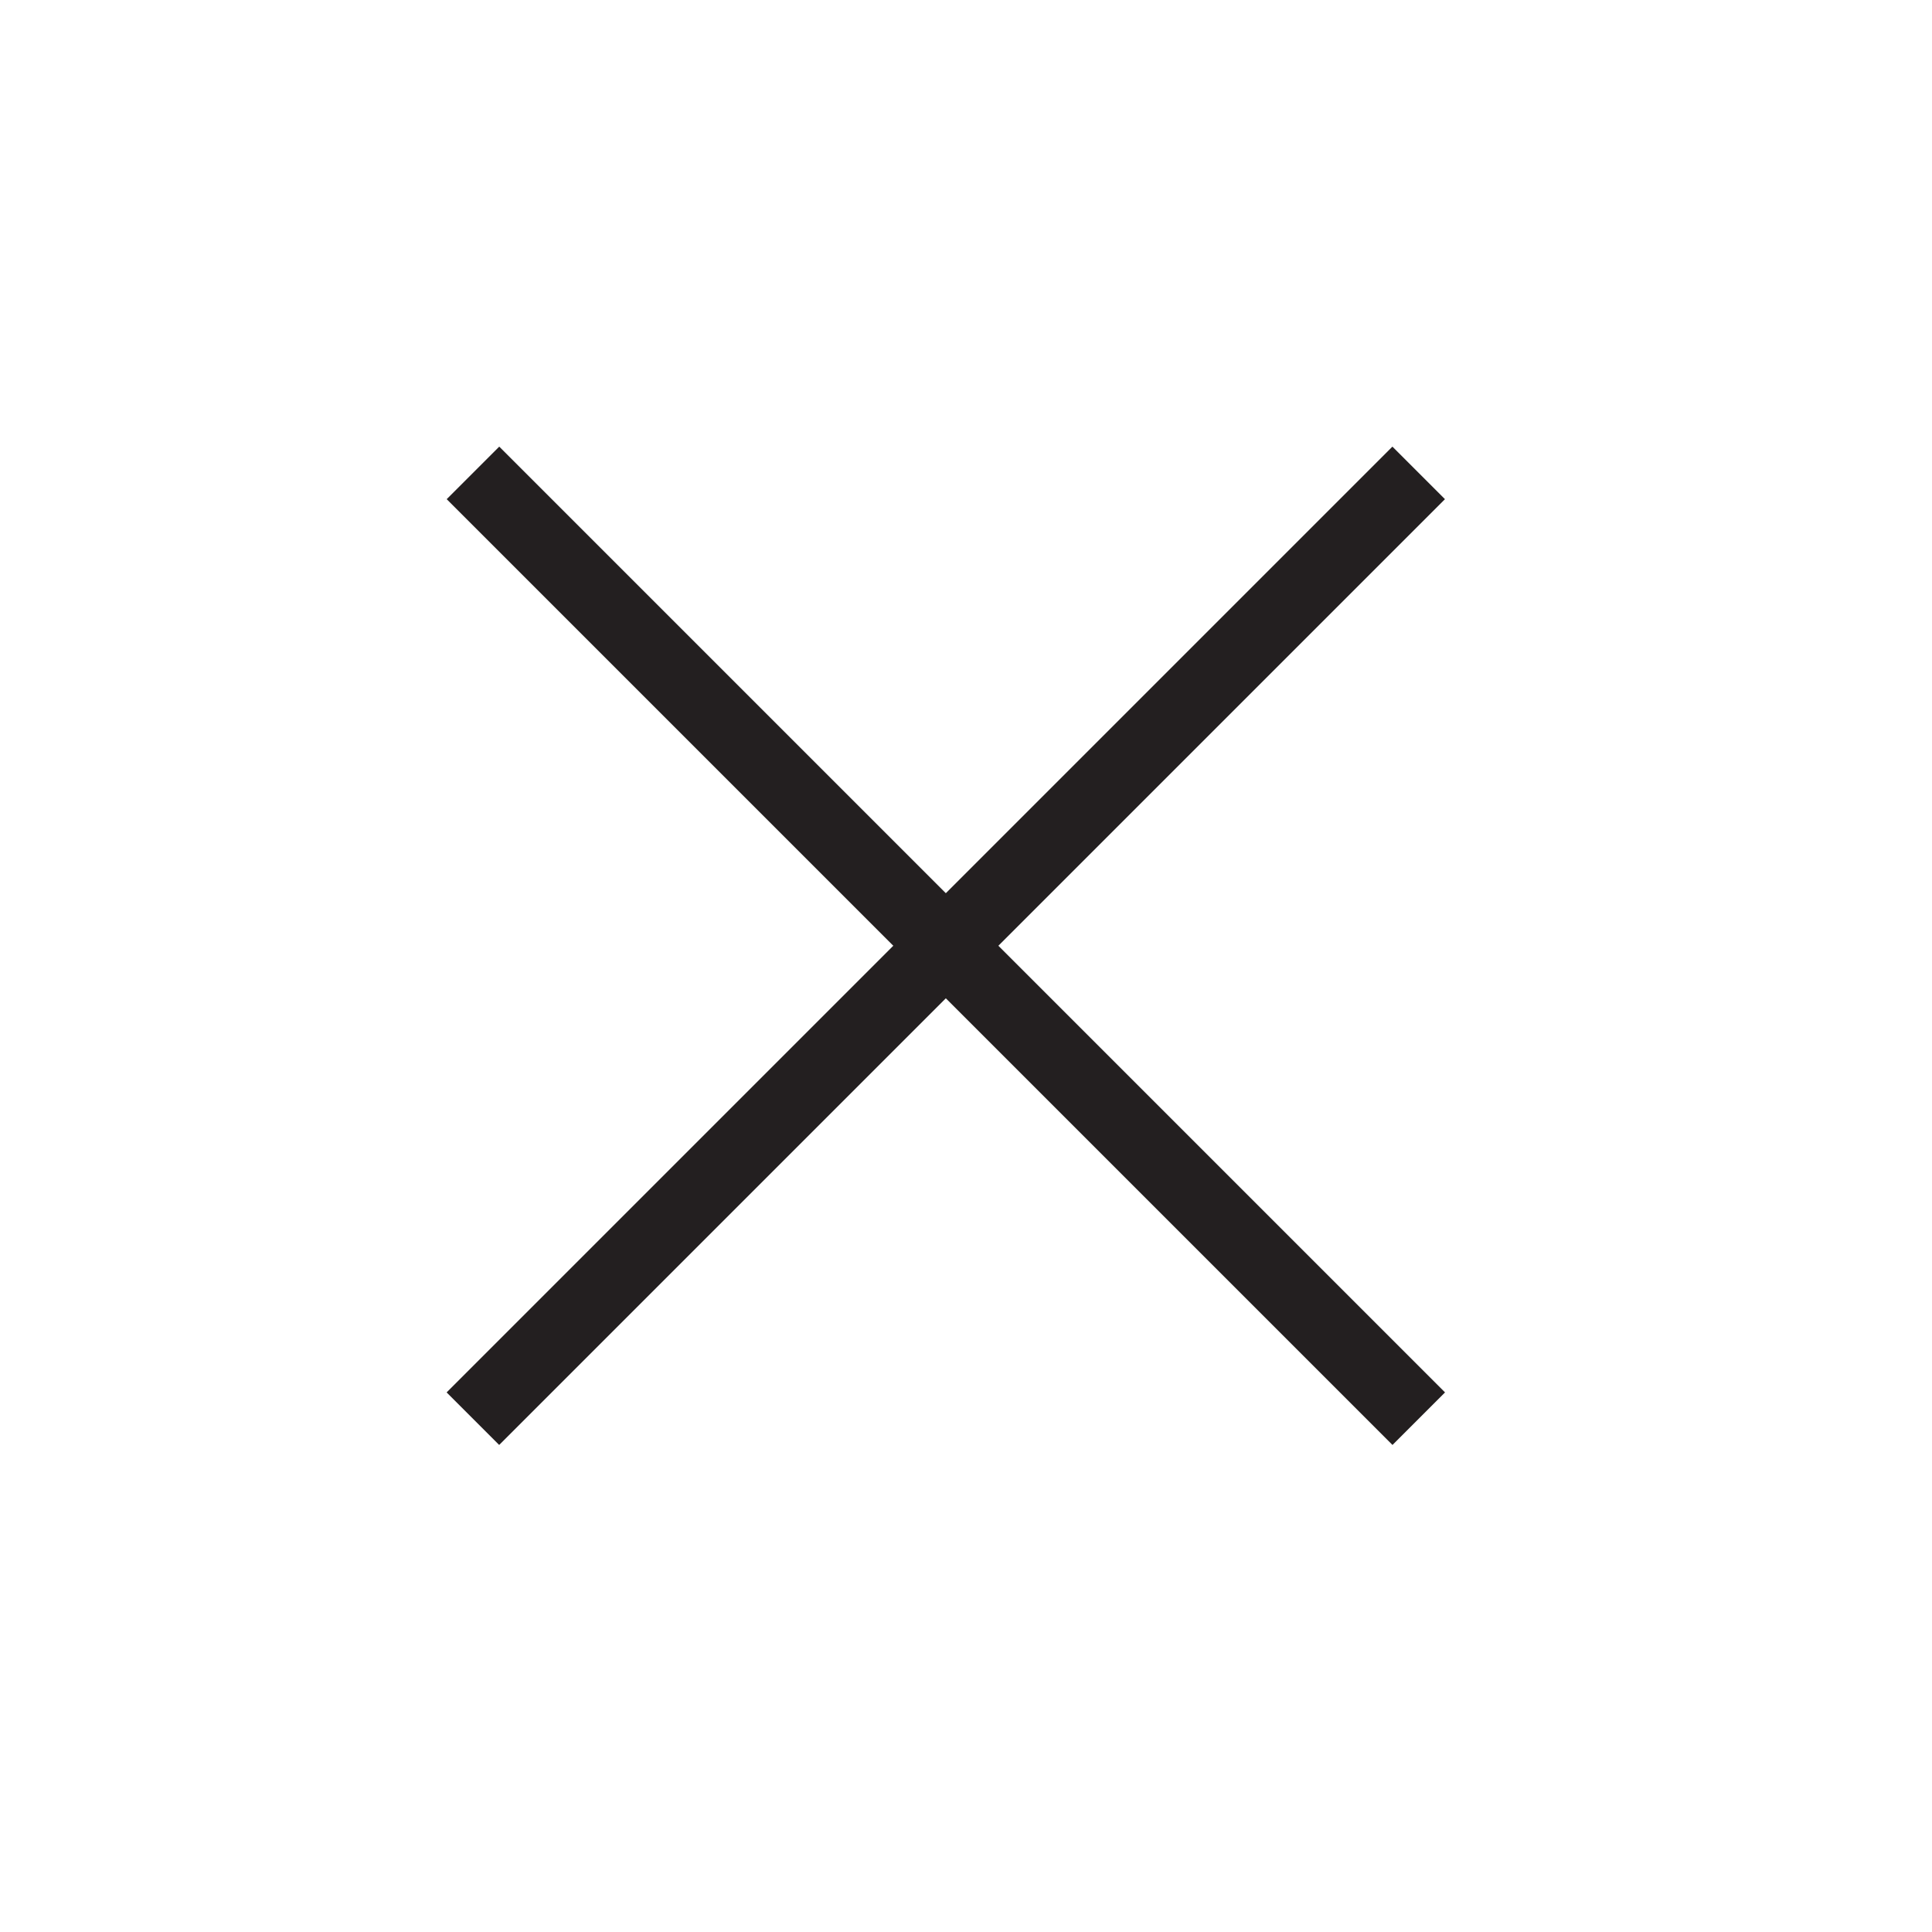
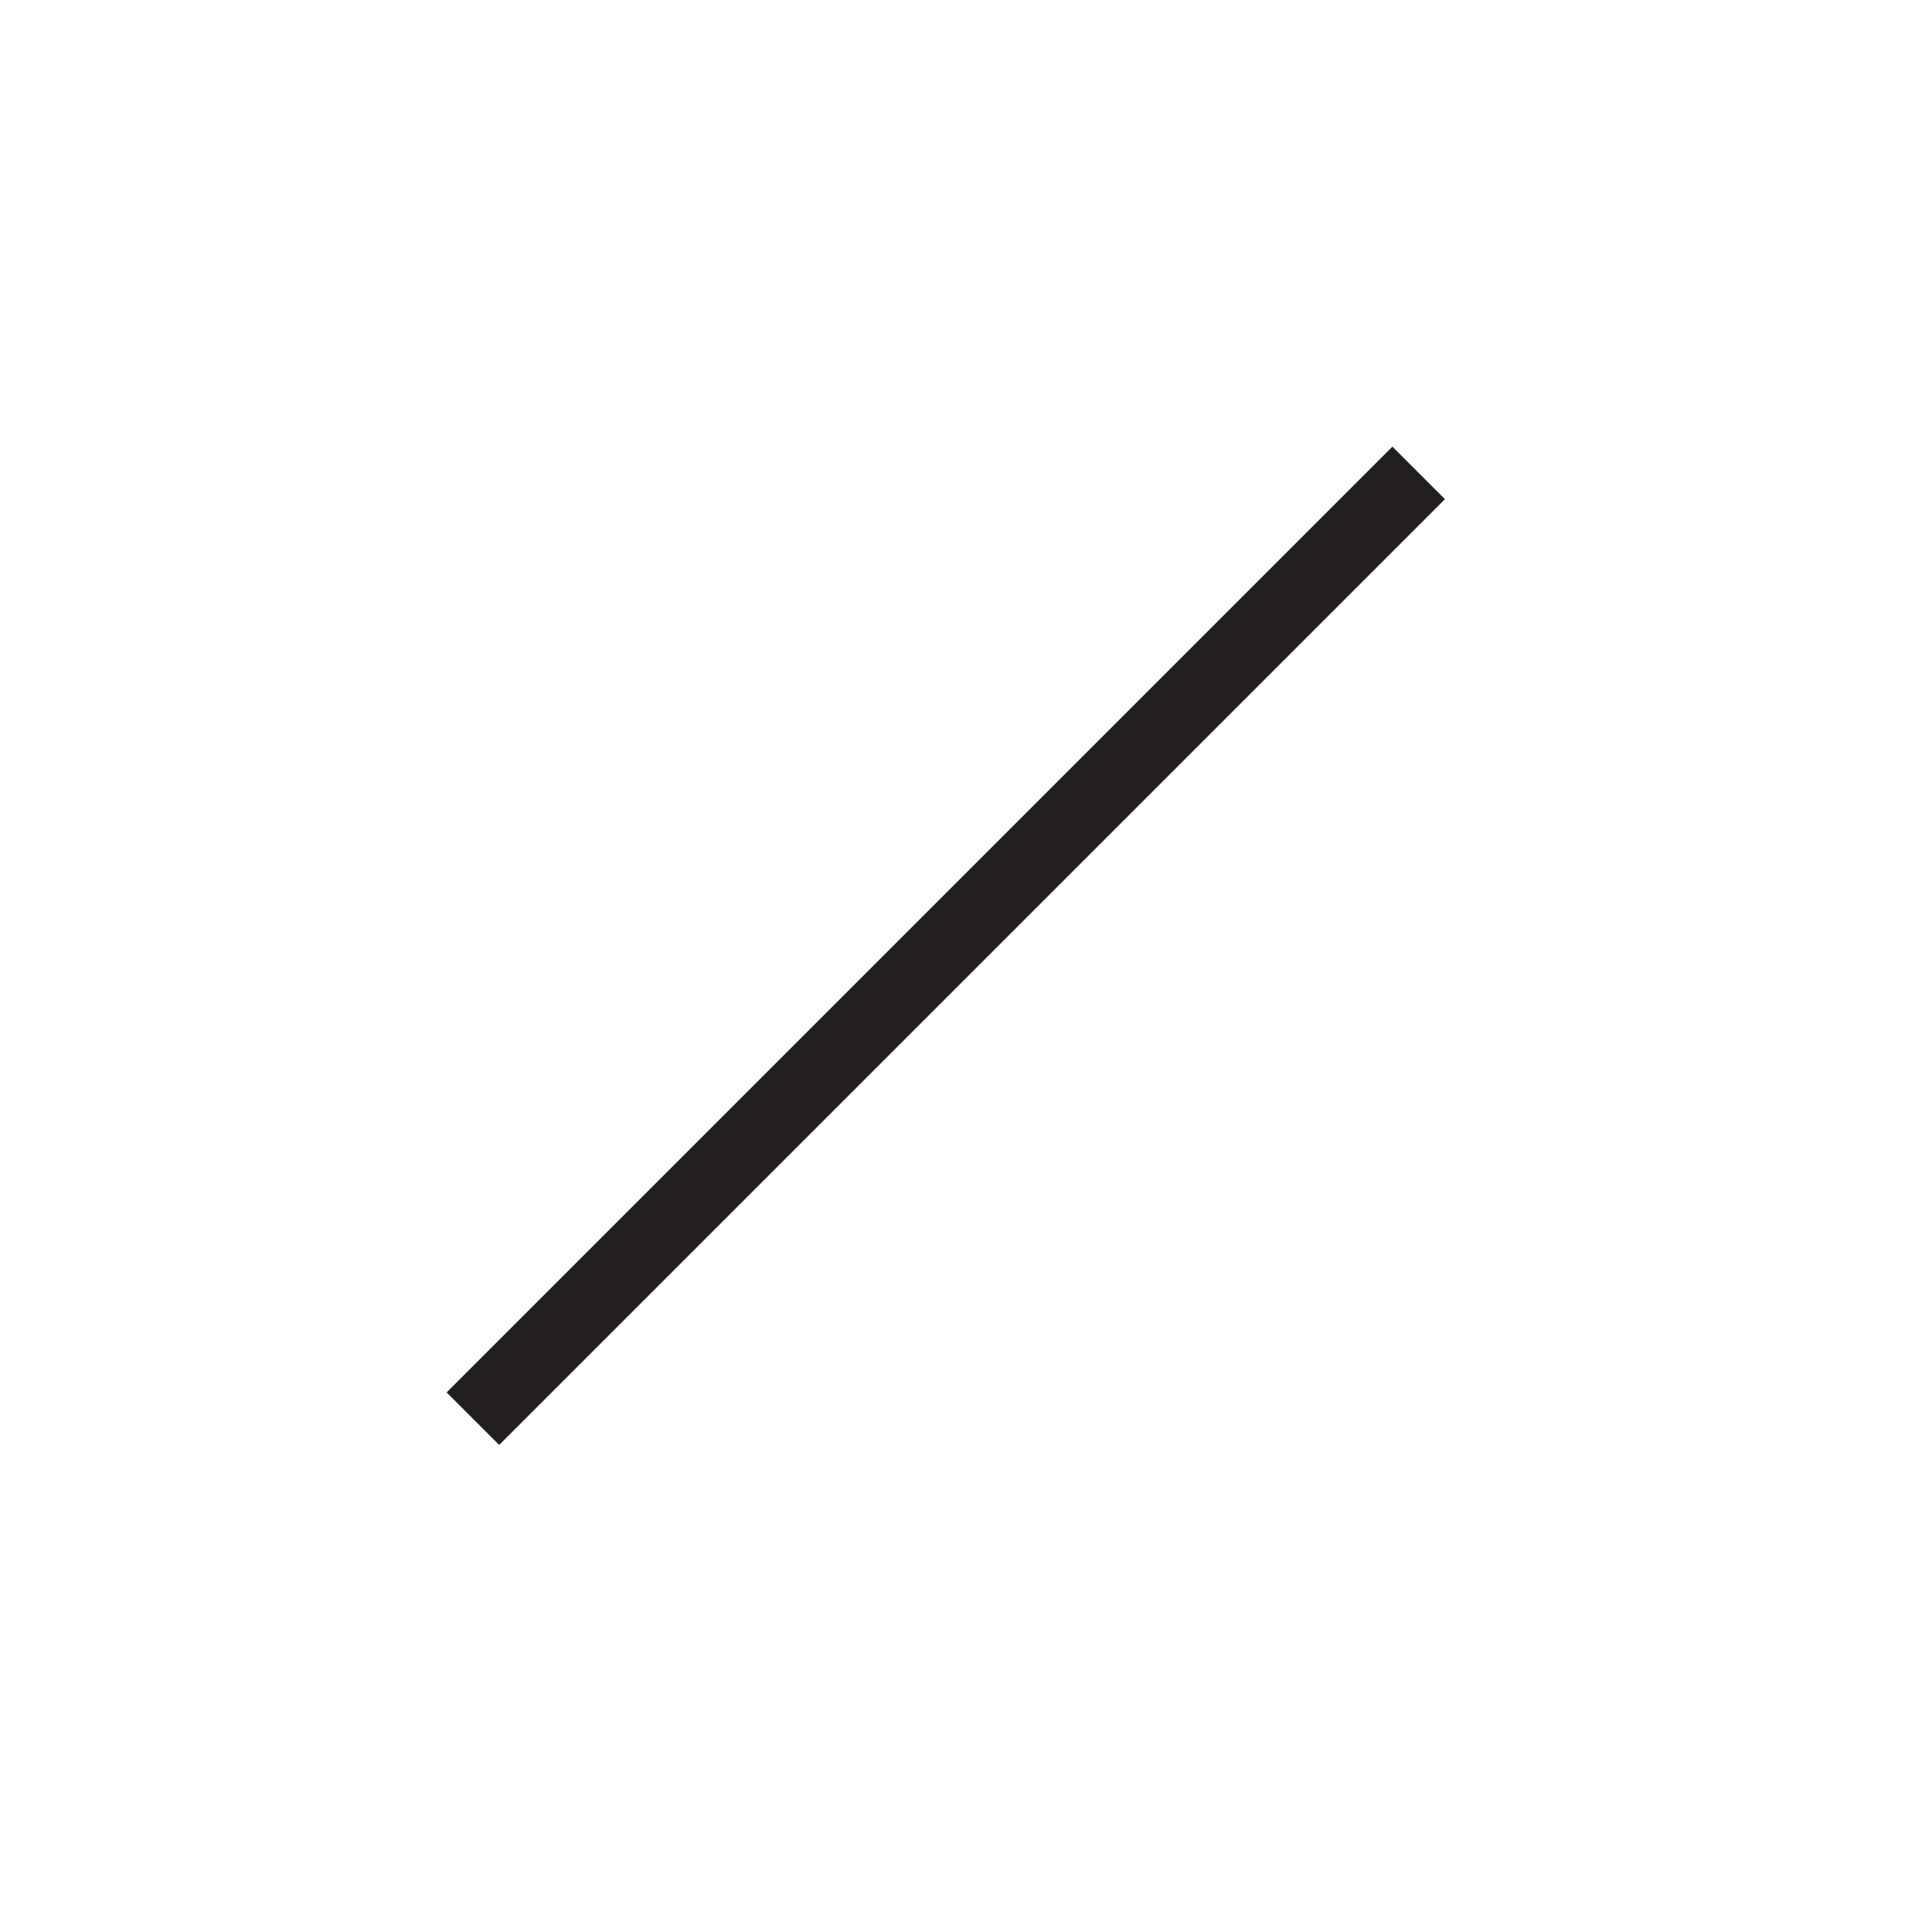
<svg xmlns="http://www.w3.org/2000/svg" width="26" height="26" viewBox="0 0 26 26" fill="none">
-   <path d="M6.365 6.364L19.093 19.092" stroke="#231F20" />
  <path d="M19.092 6.364L6.364 19.092" stroke="#231F20" />
</svg>